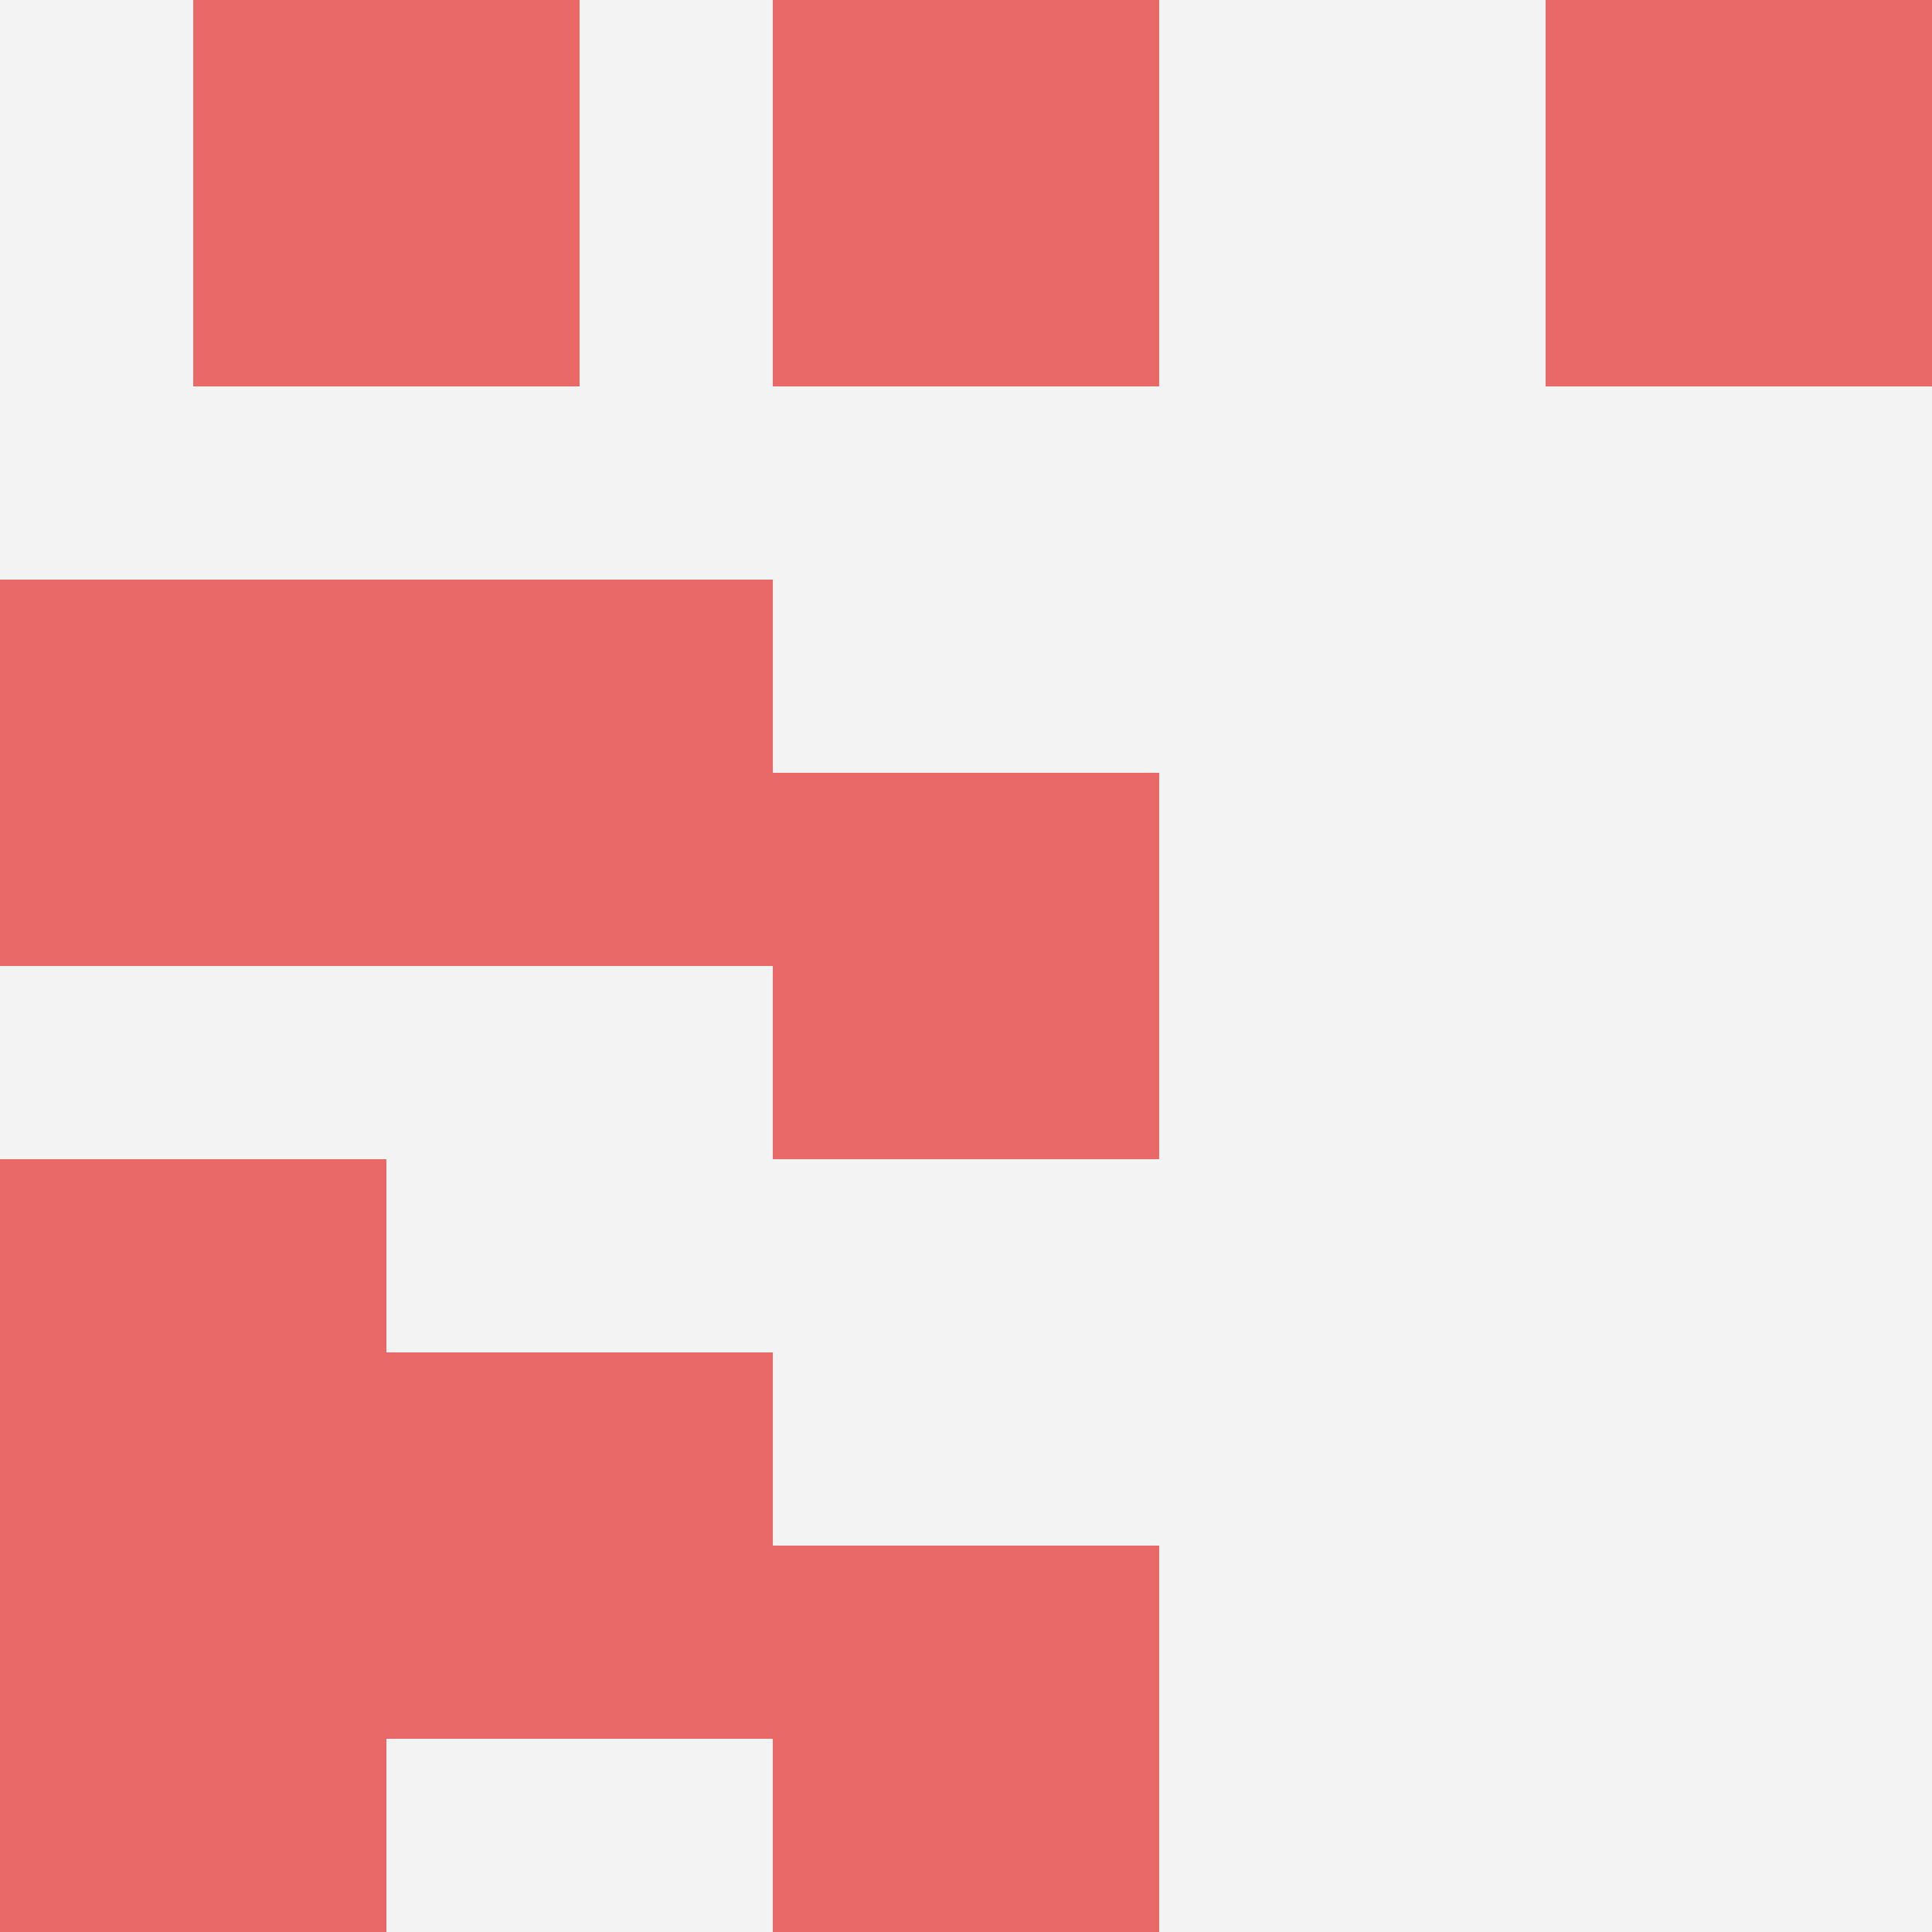
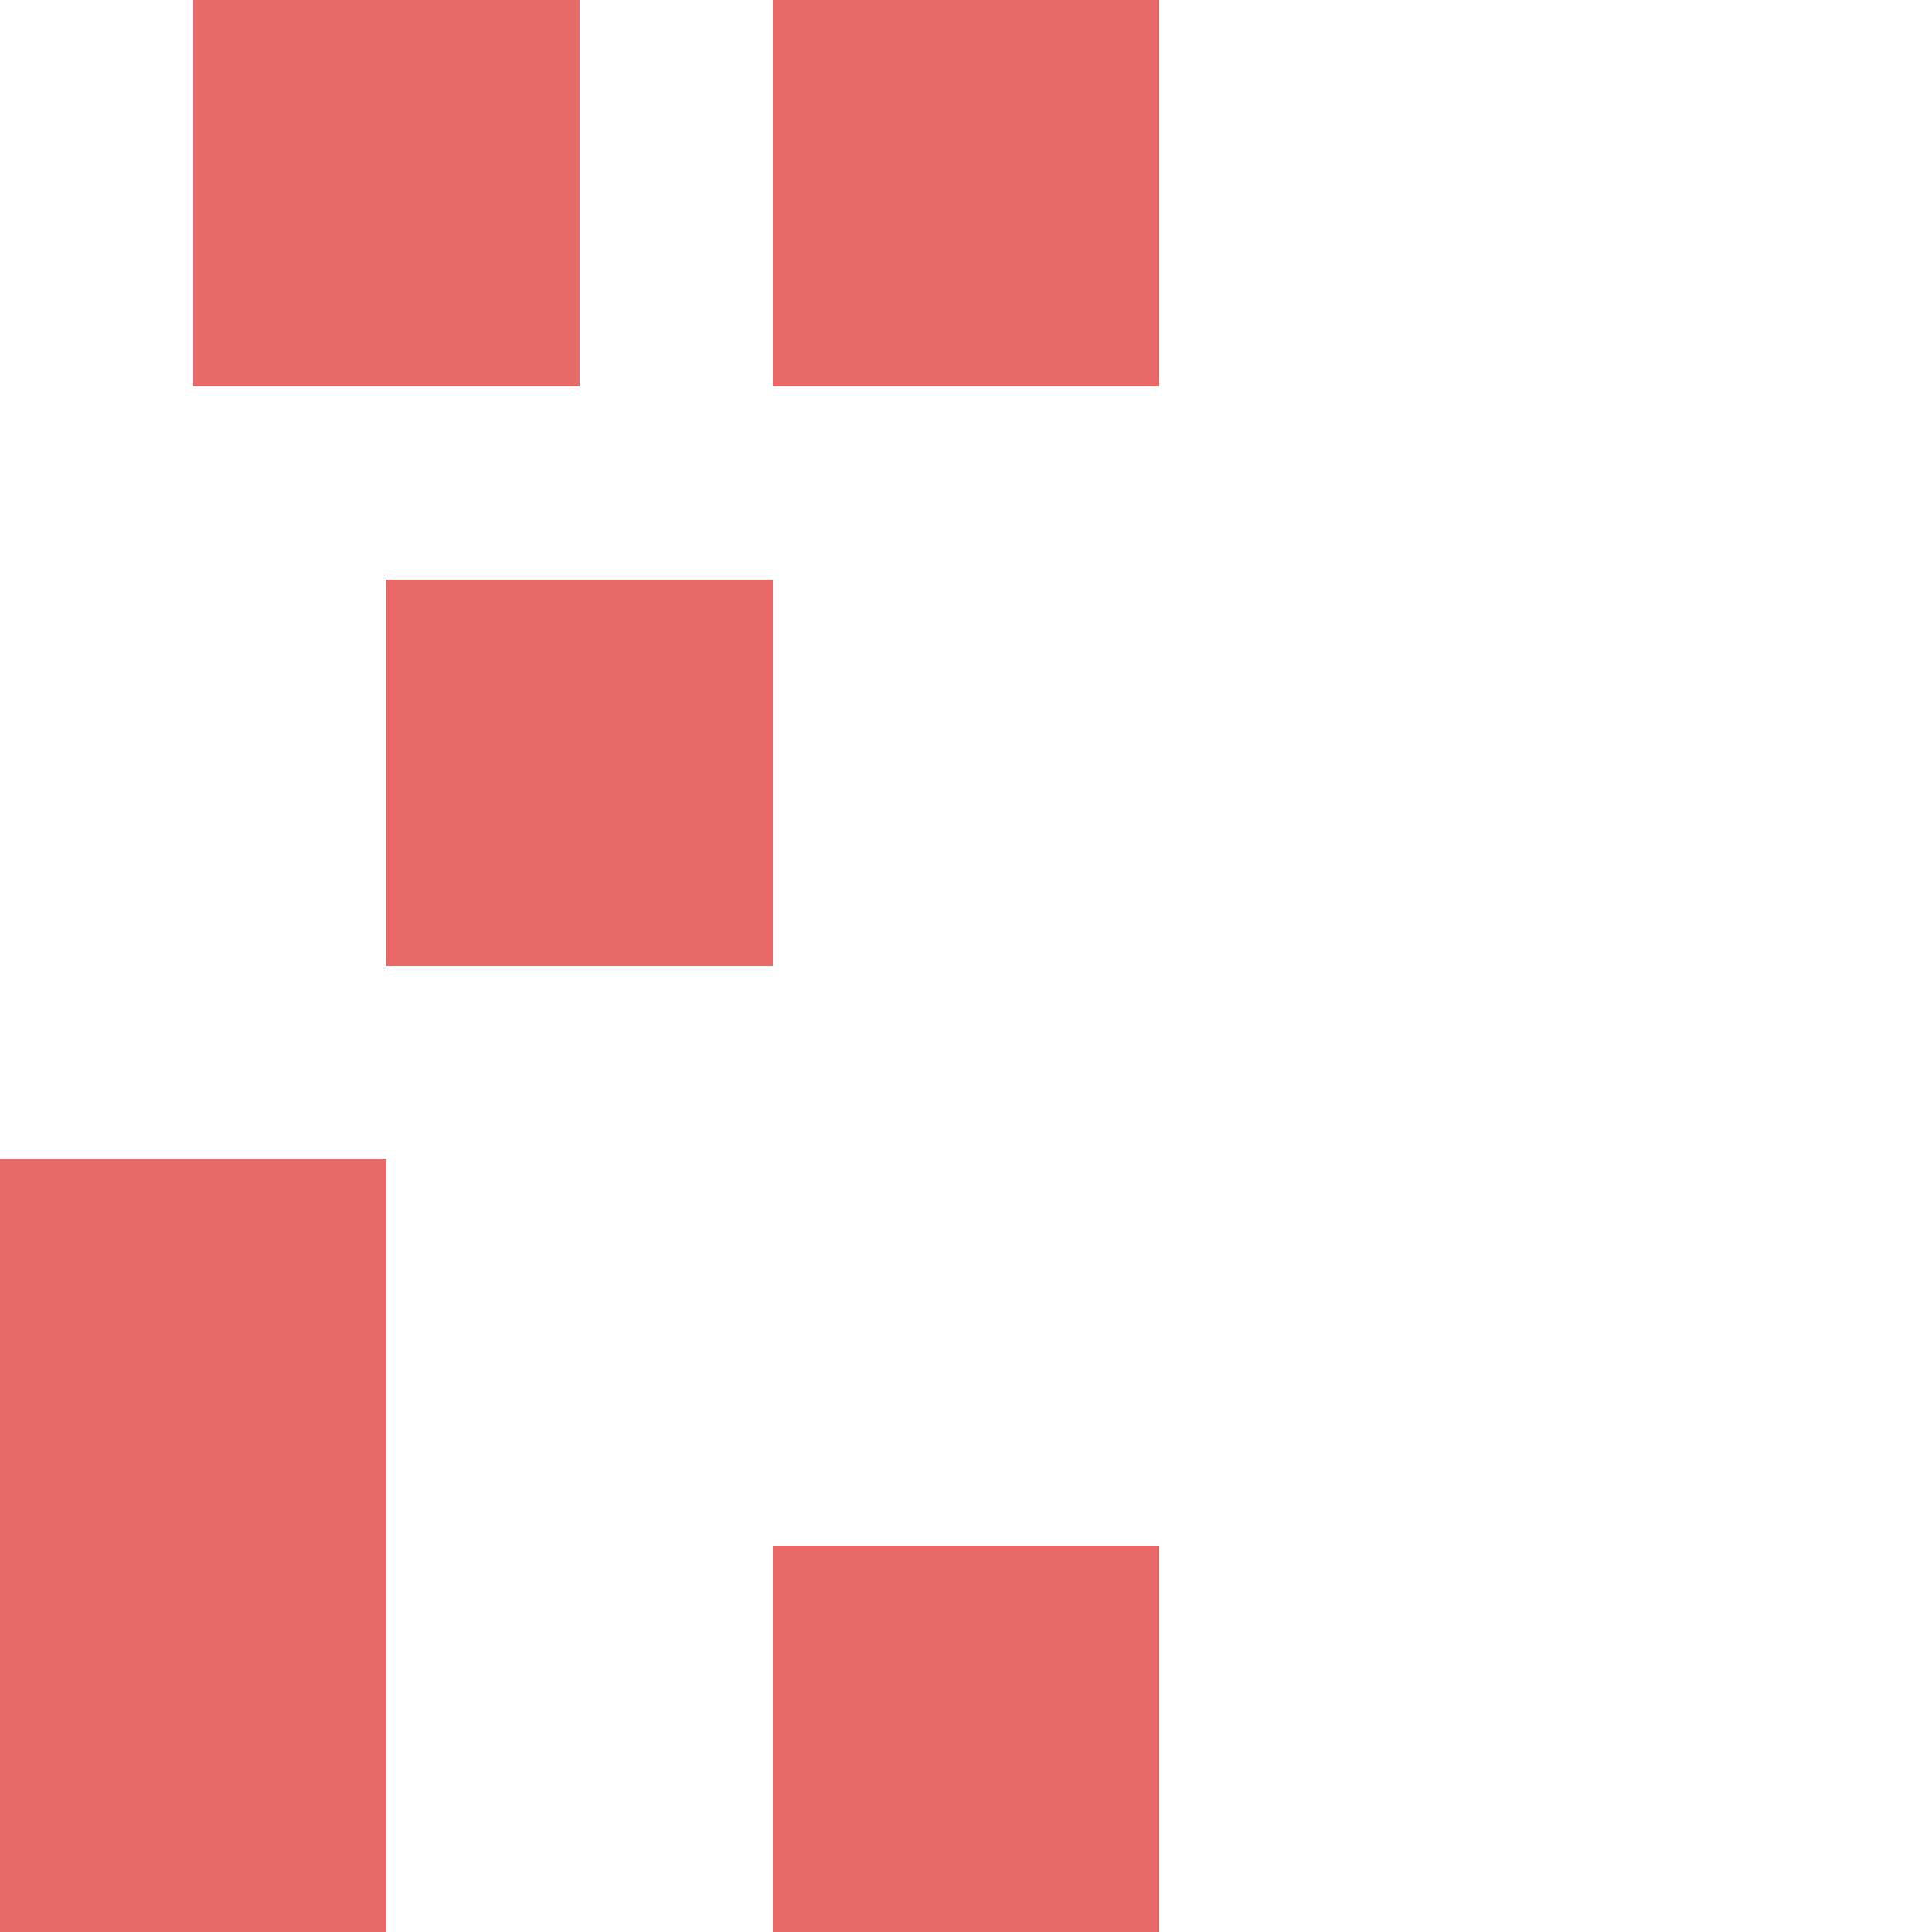
<svg xmlns="http://www.w3.org/2000/svg" id="ten-svg" preserveAspectRatio="xMinYMin meet" viewBox="0 0 10 10">
-   <rect x="0" y="0" width="10" height="10" fill="#F3F3F3" />
  <rect class="t" x="2" y="3" />
  <rect class="t" x="4" y="8" />
-   <rect class="t" x="4" y="4" />
  <rect class="t" x="0" y="6" />
-   <rect class="t" x="0" y="3" />
  <rect class="t" x="4" y="0" />
  <rect class="t" x="1" y="0" />
  <rect class="t" x="0" y="8" />
-   <rect class="t" x="8" y="0" />
-   <rect class="t" x="2" y="7" />
  <style>.t{width:2px;height:2px;fill:#E96868} #ten-svg{shape-rendering:crispedges;}</style>
</svg>